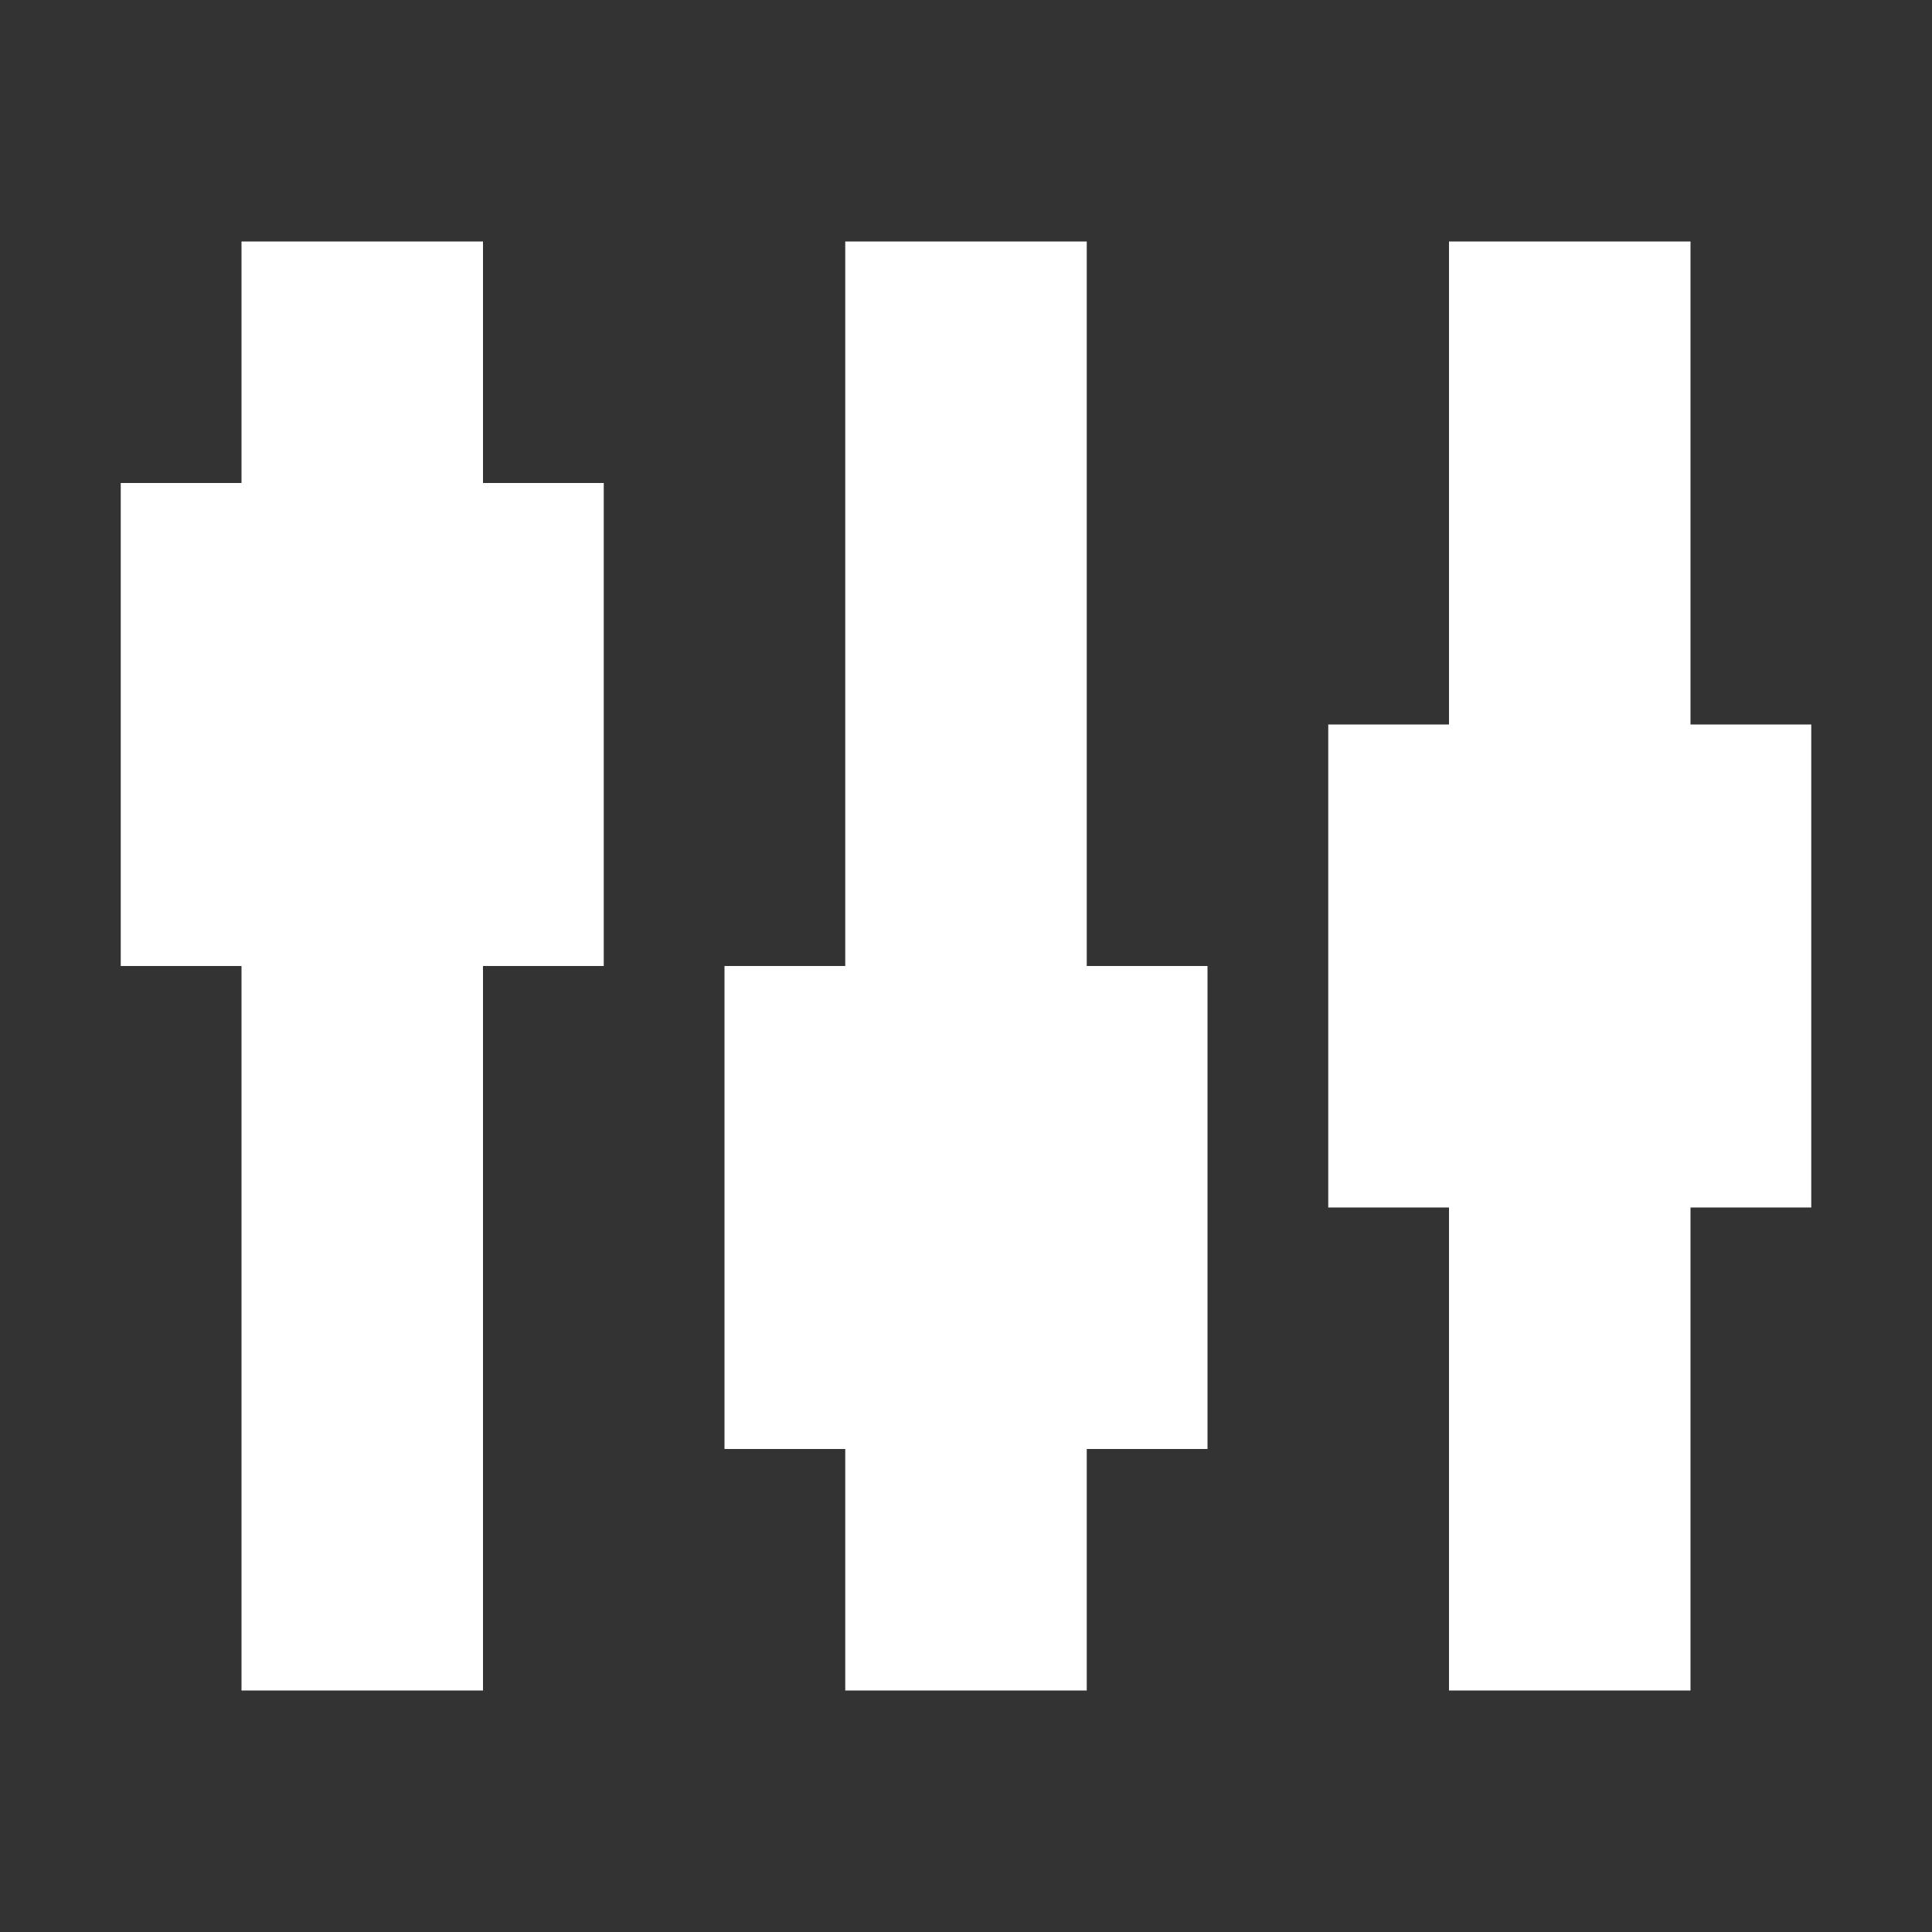
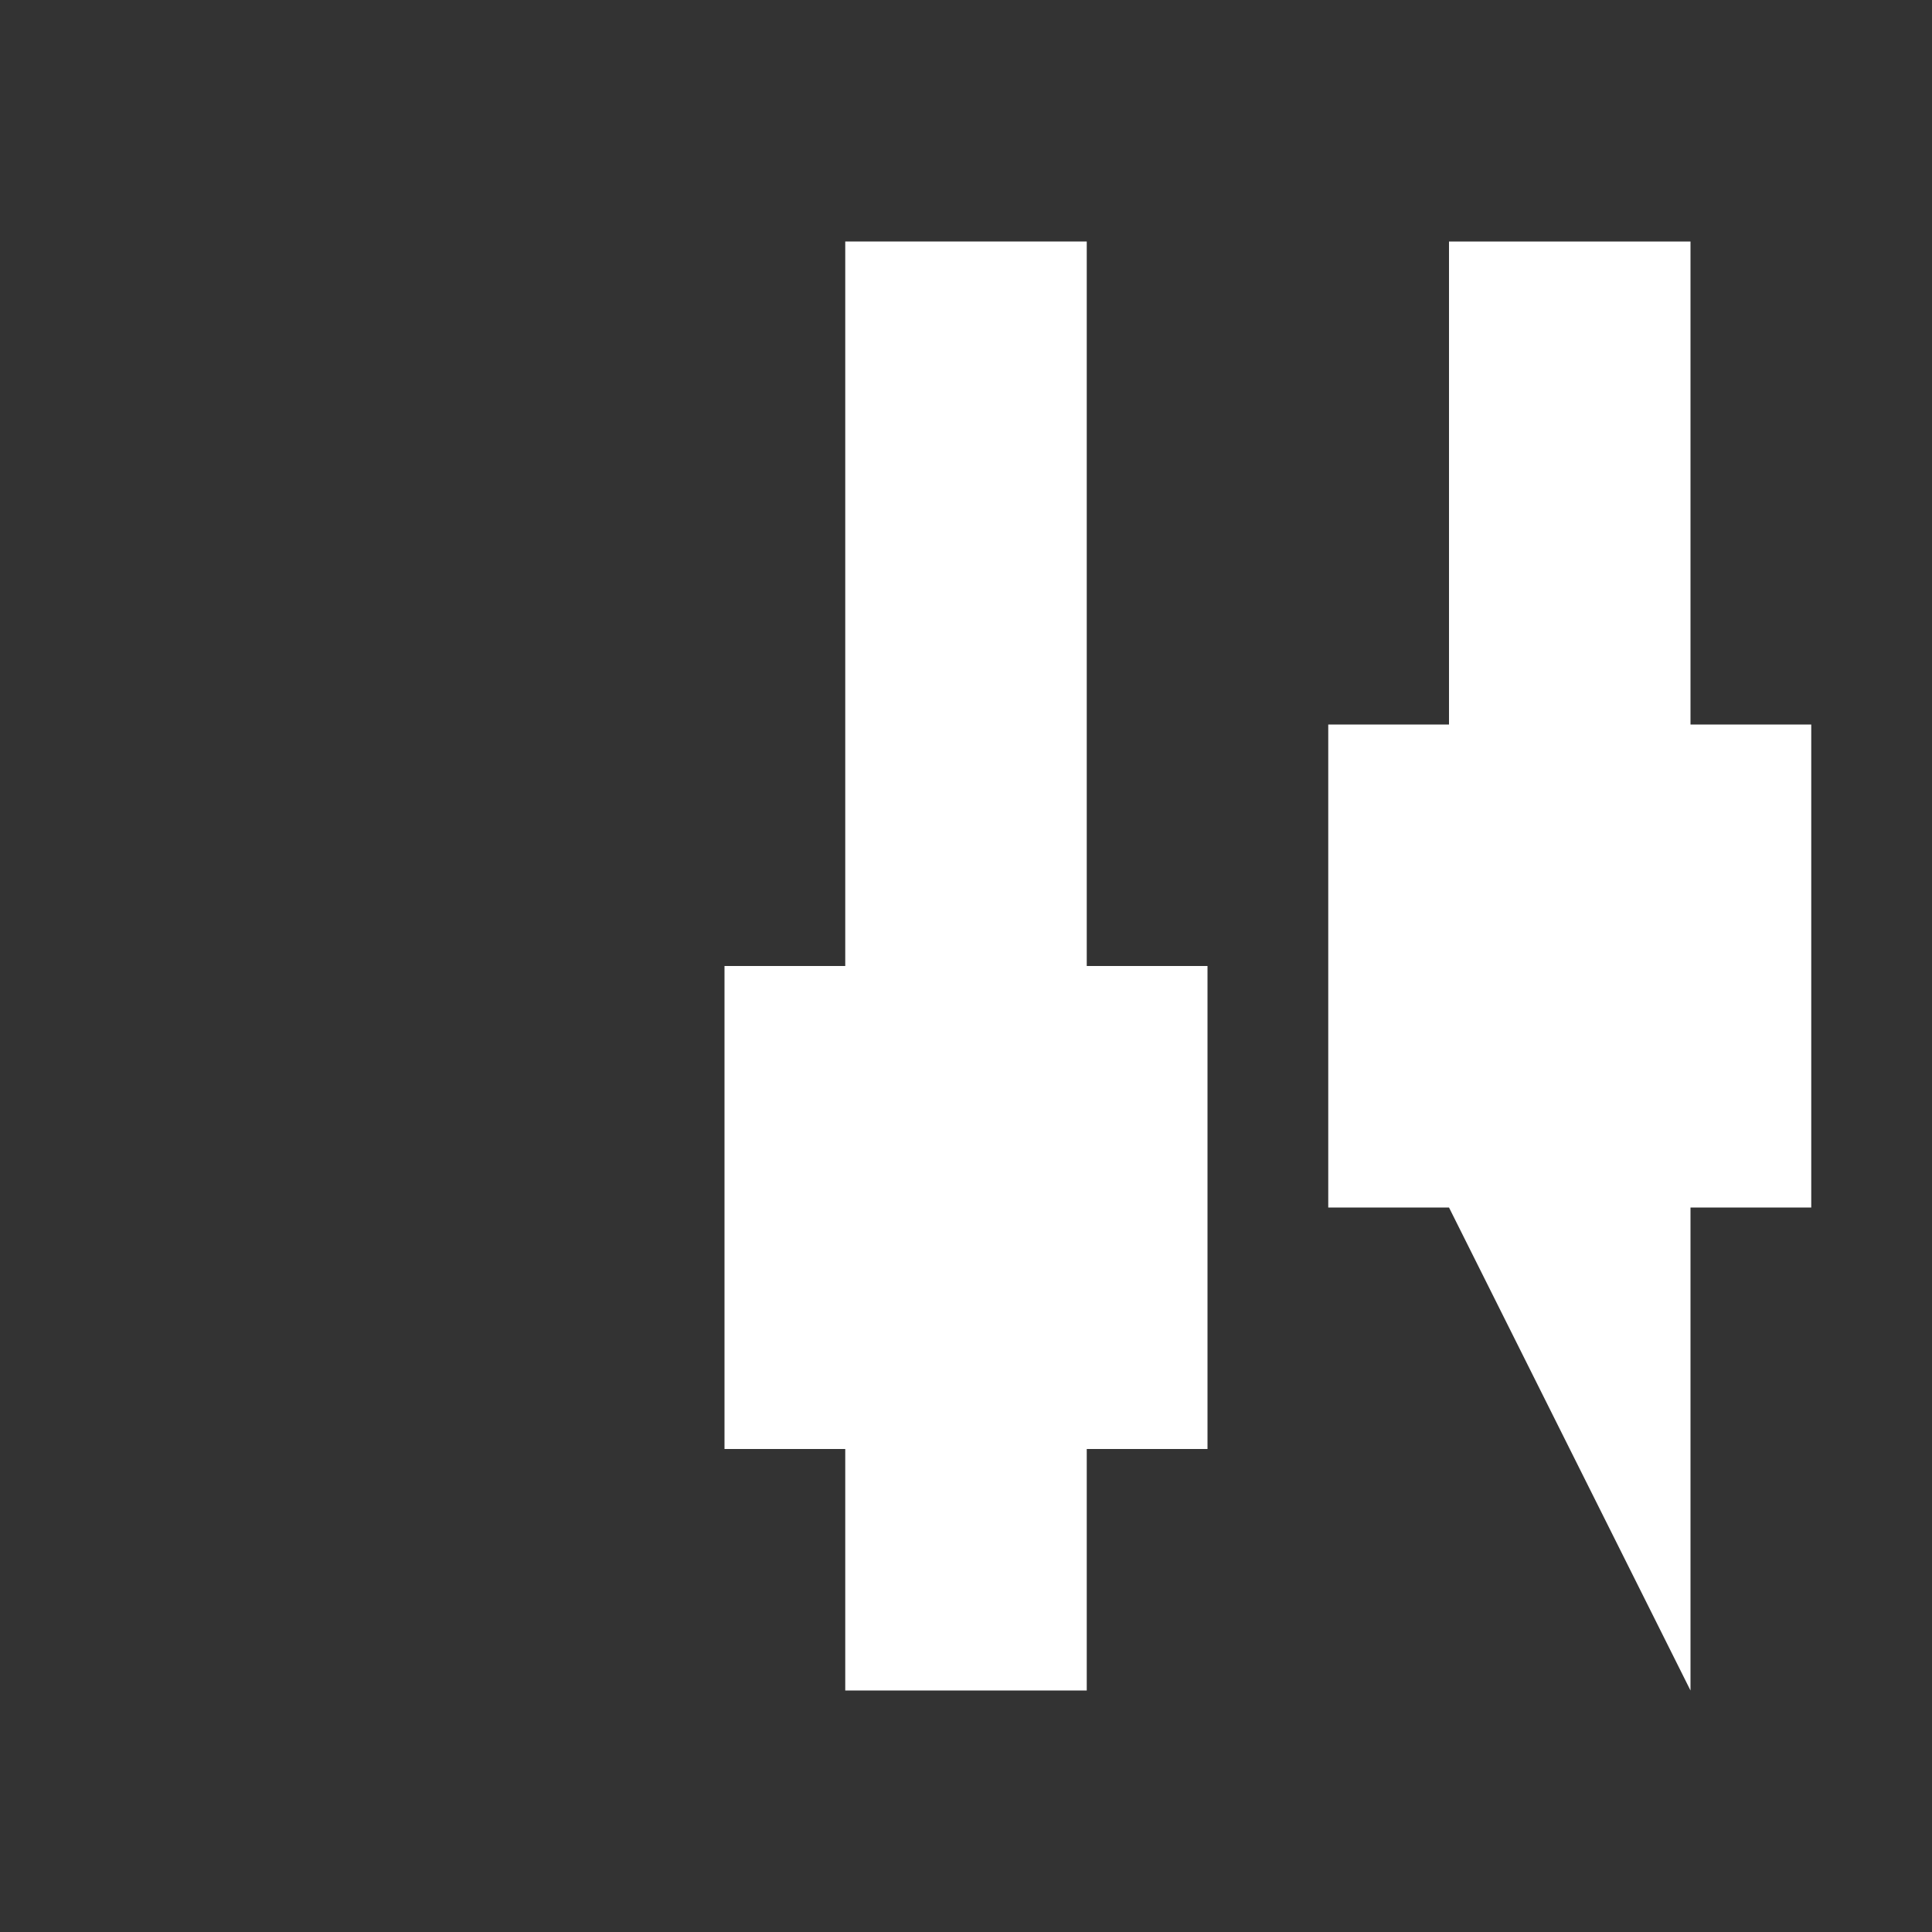
<svg xmlns="http://www.w3.org/2000/svg" width="16" height="16" version="1.1" fill="white" fill-rule="evenodd" preserveAspectRatio="xMidYMid">
  <rect width="100%" height="100%" fill="#333333" stroke="none" />
-   <path d="M2,2 L2,4 L1,4 L1,8 L2,8 L2,14 L4,14 L4,8 L5,8 L5,4 L4,4 L4,2 Z" />
  <path d="M7,2 L7,8 L6,8 L6,12 L7,12 L7,14 L9,14 L9,12 L10,12 L10,8 L9,8 L9,2 Z" />
-   <path d="M12,2 L12,6 L11,6 L11,10 L12,10 L12,14 L14,14 L14,10 L15,10 L15,6 L14,6 L14,2 Z" />
+   <path d="M12,2 L12,6 L11,6 L11,10 L12,10 L14,14 L14,10 L15,10 L15,6 L14,6 L14,2 Z" />
</svg>